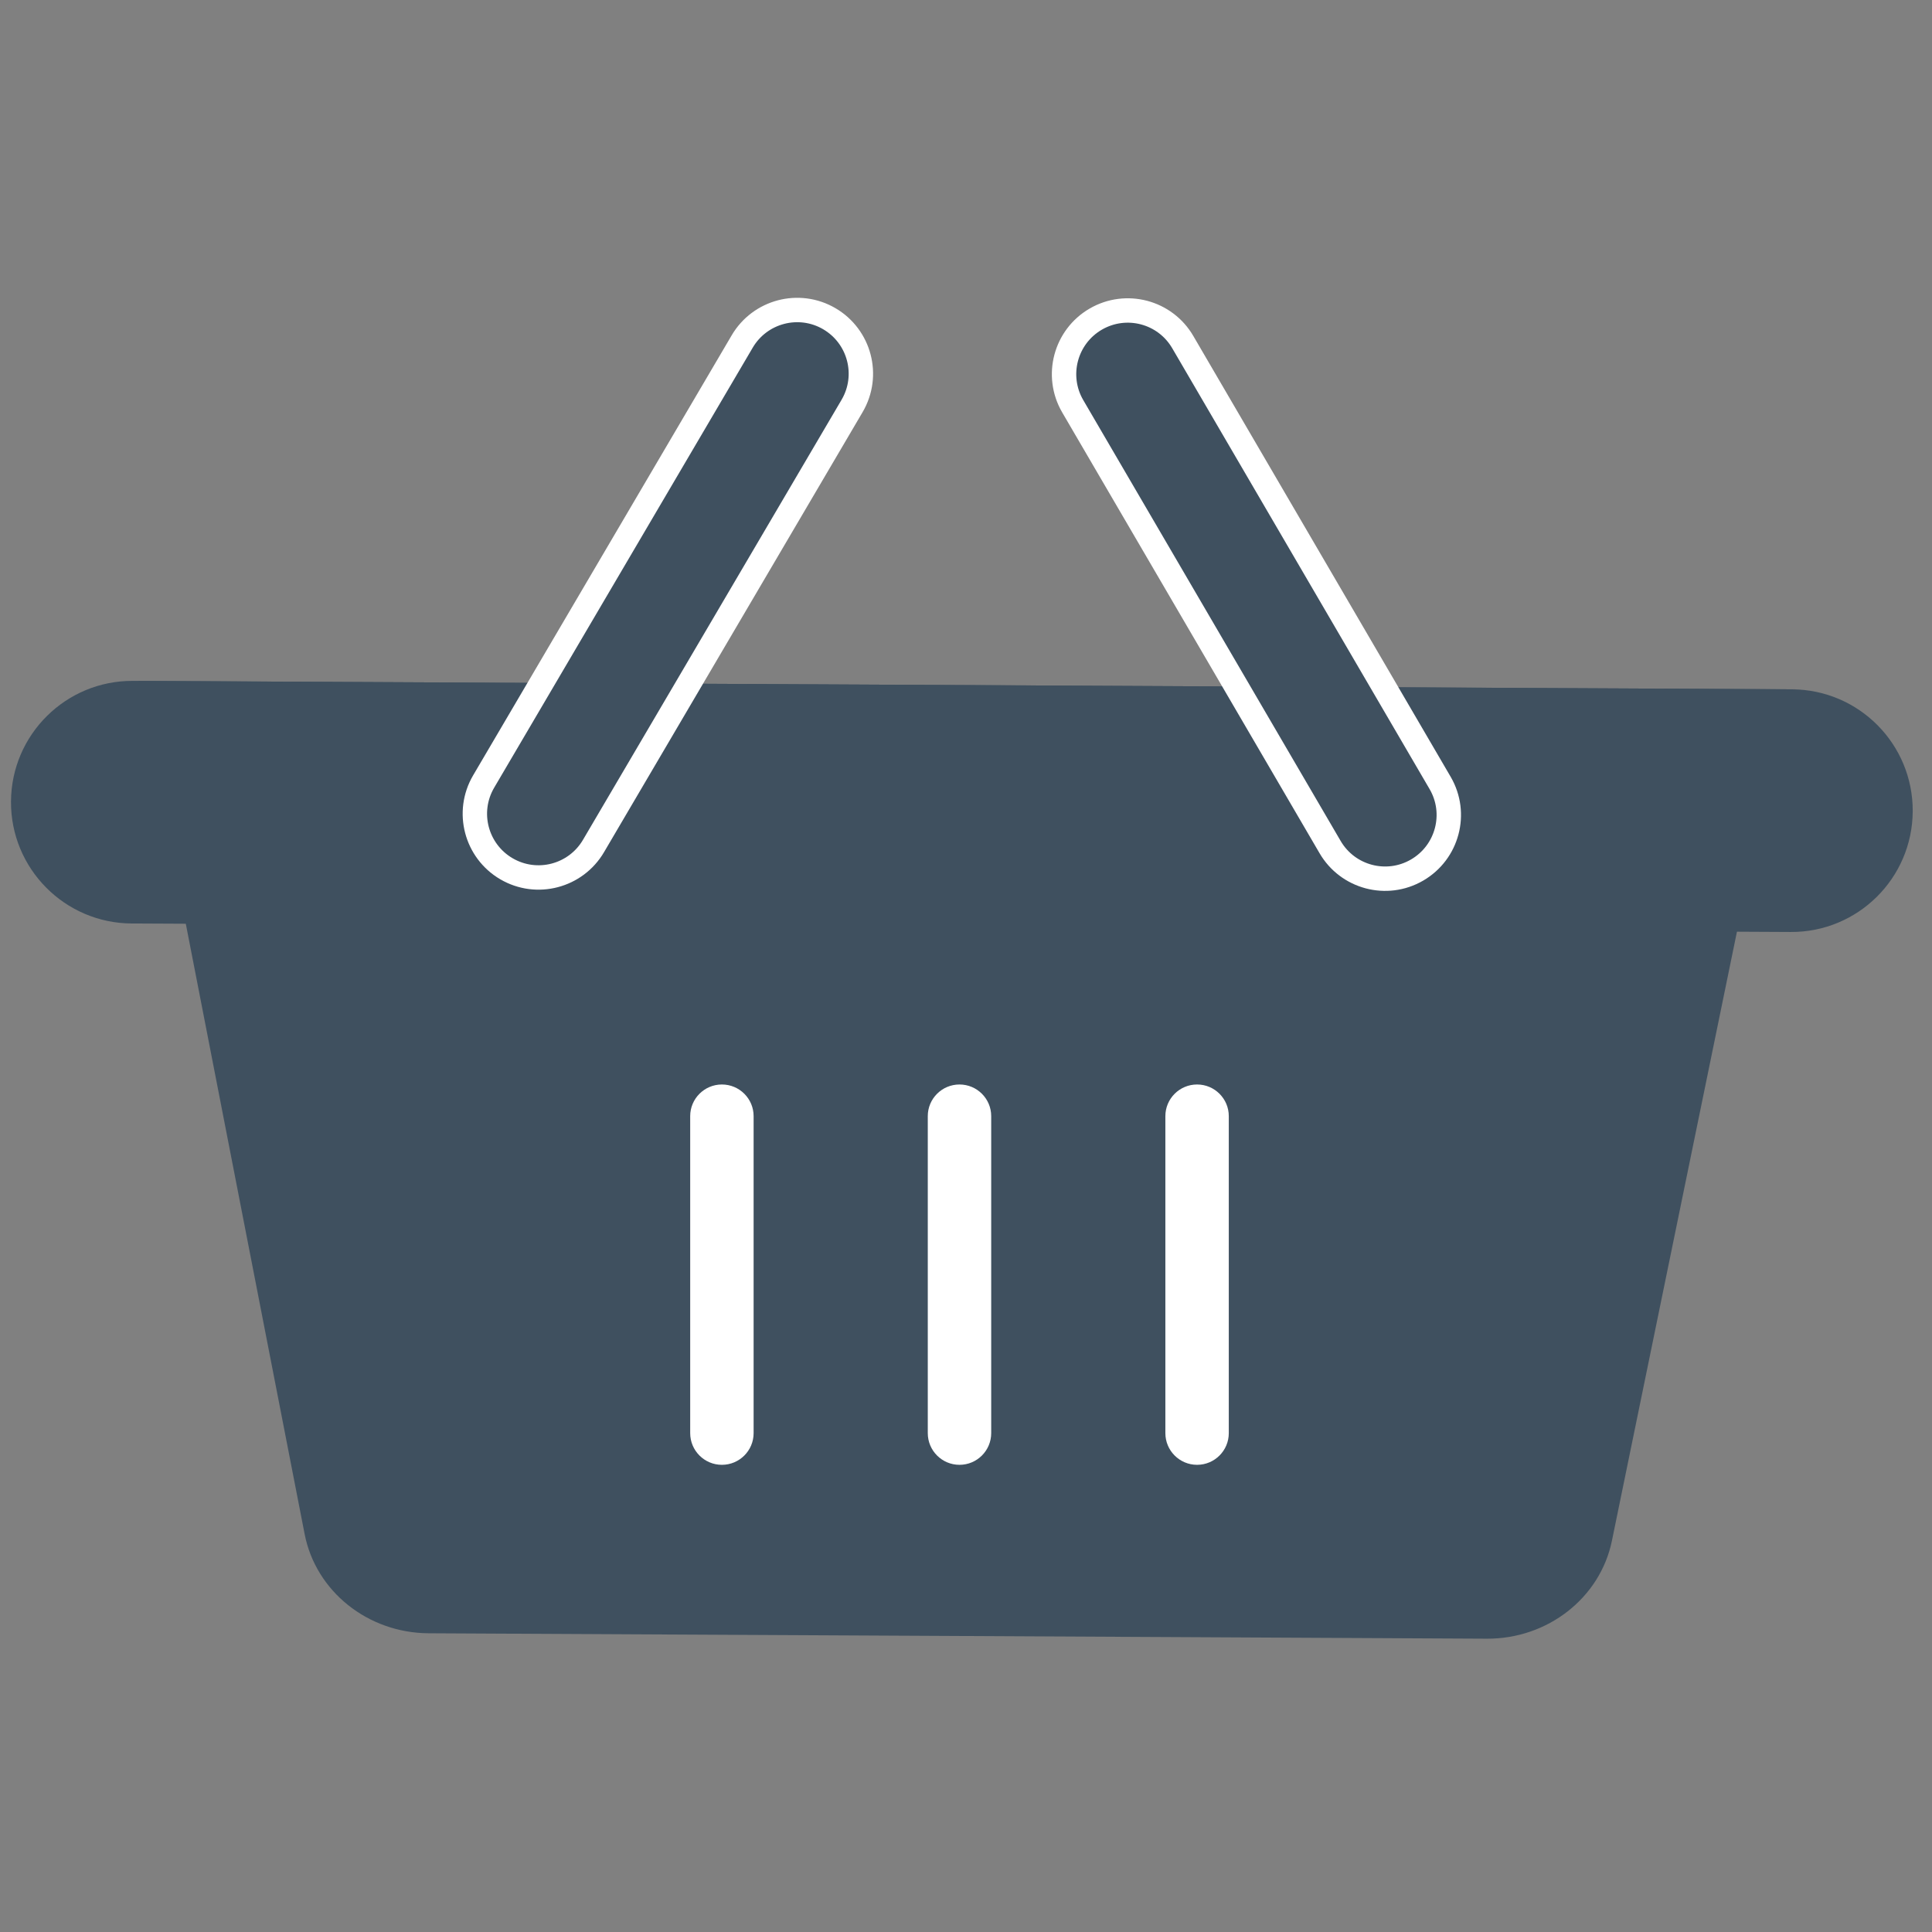
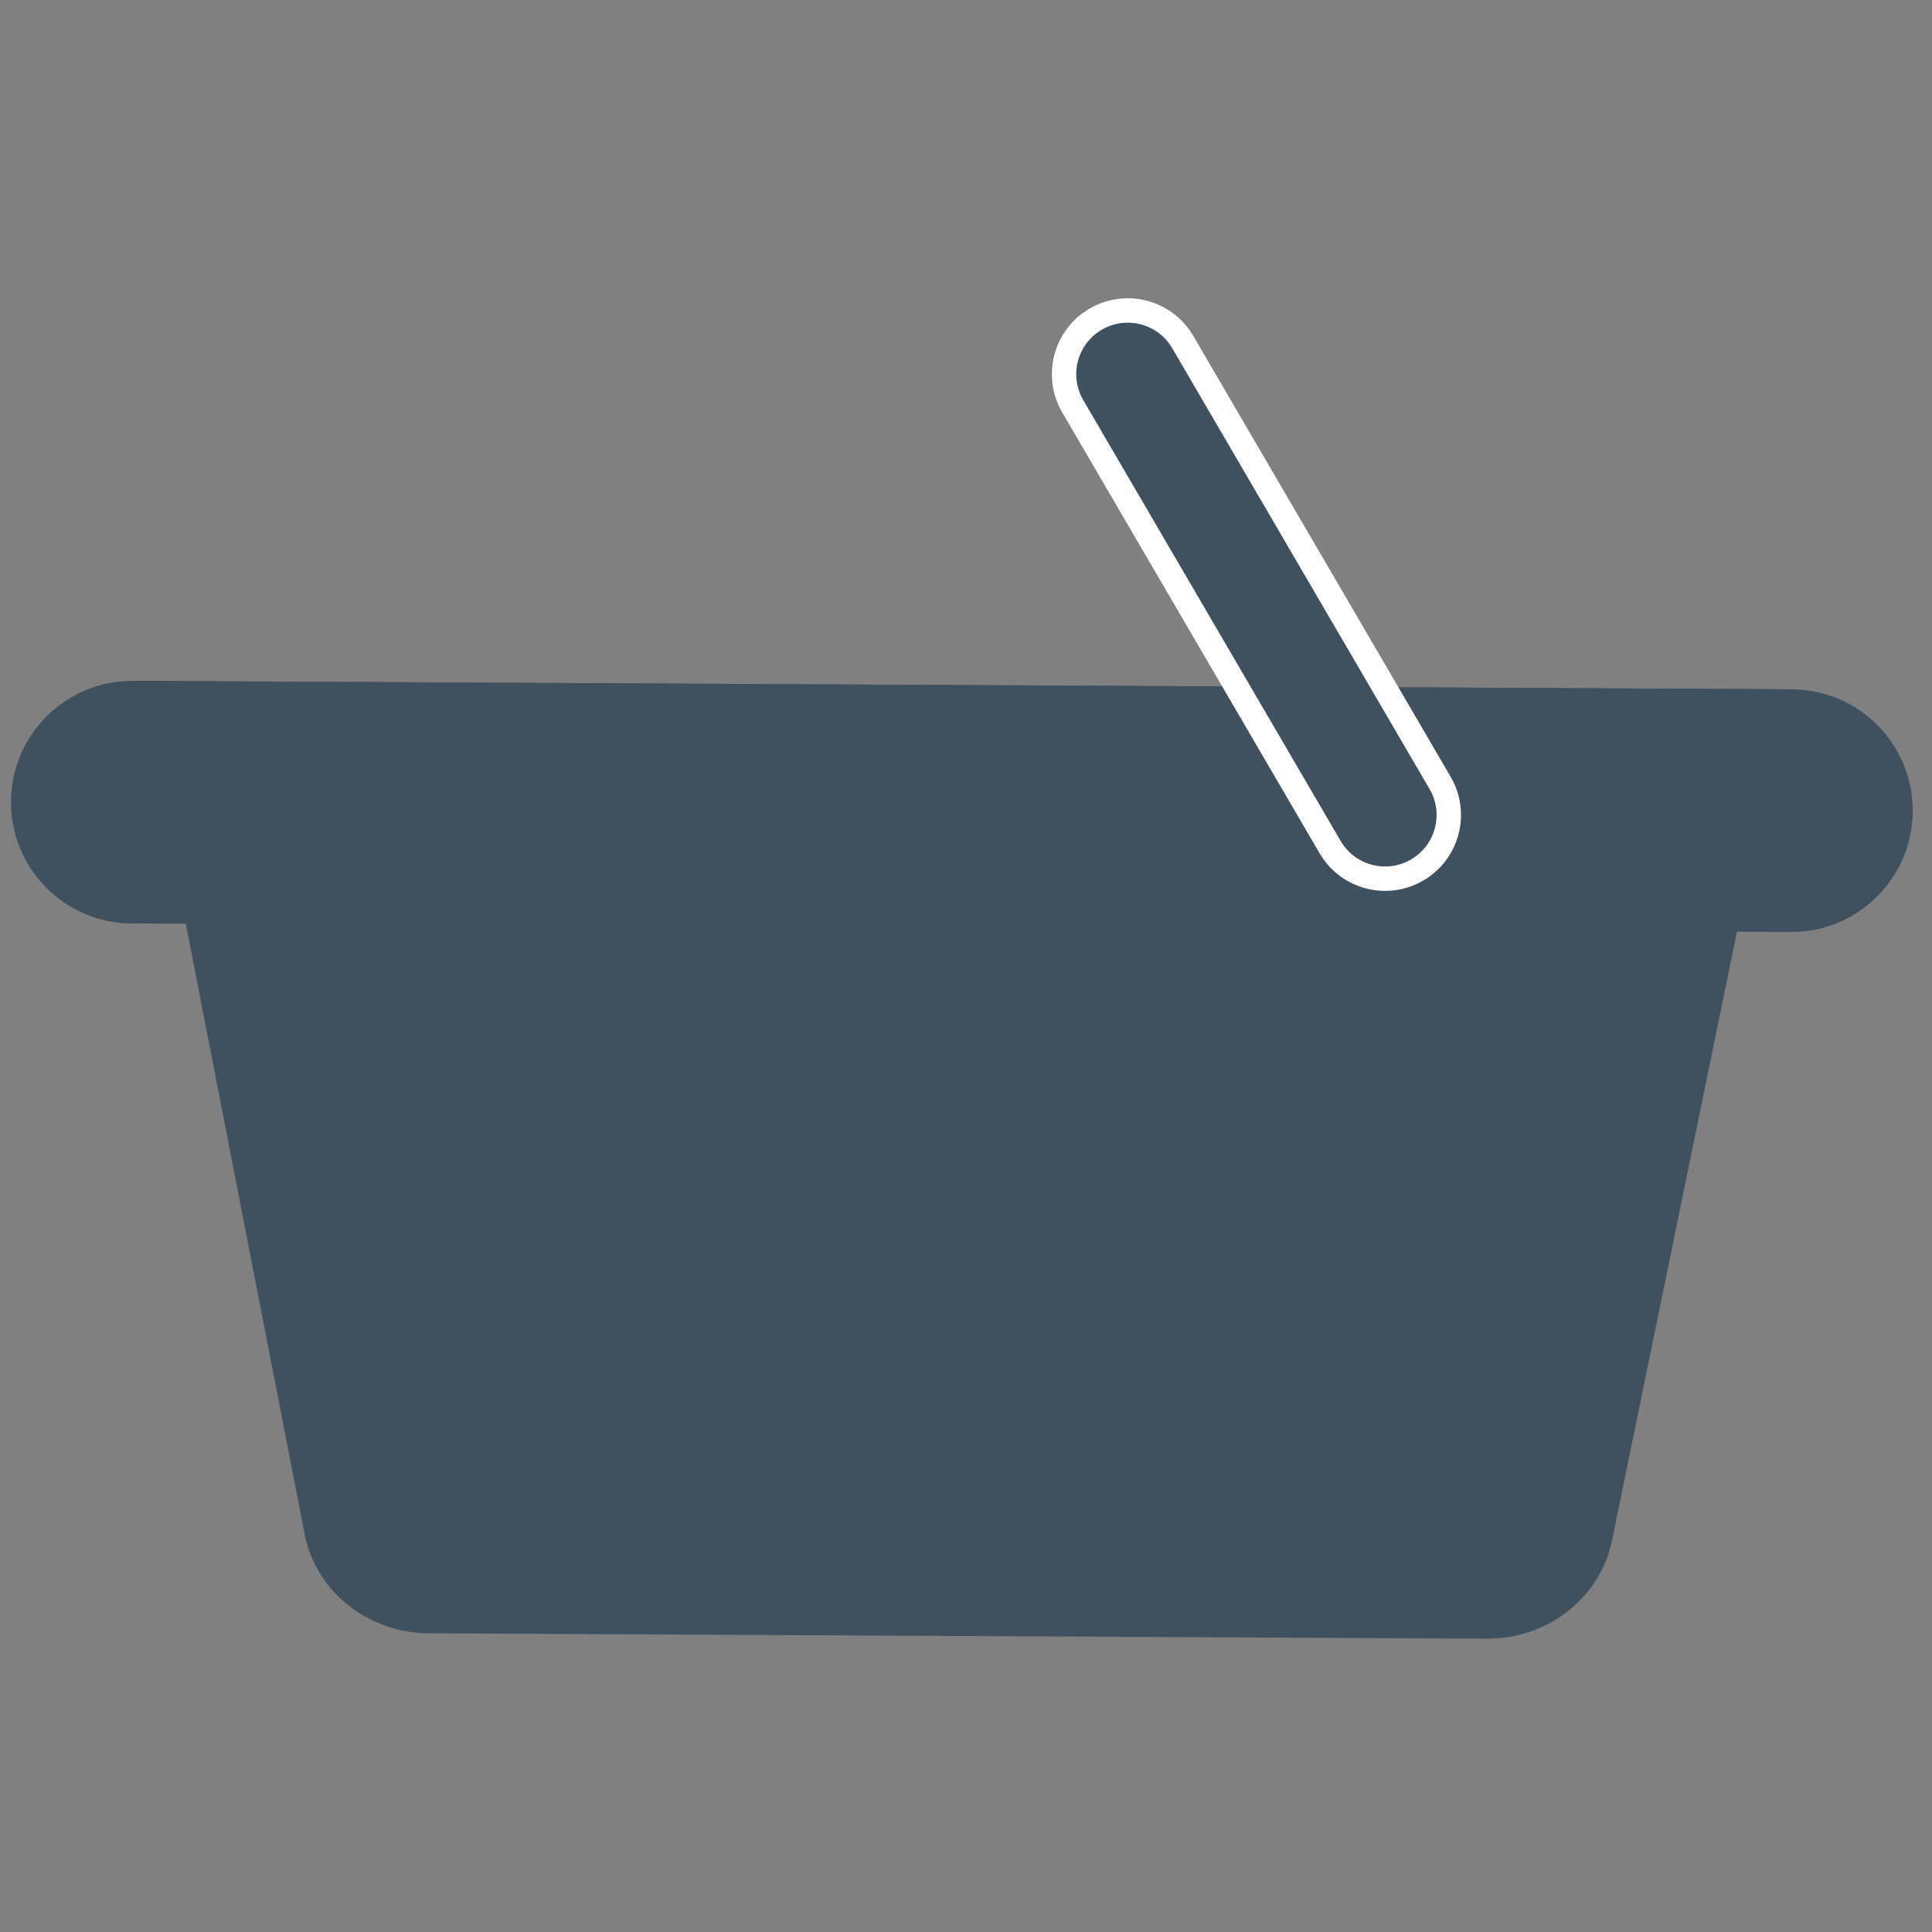
<svg xmlns="http://www.w3.org/2000/svg" xmlns:ns1="http://www.serif.com/" width="100%" height="100%" viewBox="0 0 330 330" version="1.1" xml:space="preserve" style="fill-rule:evenodd;clip-rule:evenodd;stroke-miterlimit:10;">
  <rect x="0" y="0" width="330" height="330" fill="#808080" stroke="none" />
  <g transform="matrix(1,0,0,1,-13046,-530)">
    <g id="Page-1" ns1:id="Page 1" transform="matrix(8.333,0,0,8.333,0,0)">
-       <rect x="0" y="0" width="1948.44" height="4997.64" style="fill:none;" />
      <g id="Calque-1" ns1:id="Calque 1">
        <g transform="matrix(1,0,0,1,1596.06,77.566)">
          <path d="M0,19.626L-21.69,19.515C-22.937,19.509 -24.004,18.656 -24.233,17.482L-27.638,-0.006L6.146,0.166L2.563,17.62C2.322,18.79 1.247,19.632 0,19.626" style="fill:rgb(63,80,95);fill-rule:nonzero;" />
        </g>
        <g transform="matrix(1,0,0,1,1602.29,77.559)">
          <path d="M0,5.147L-34.008,4.973C-35.381,4.966 -36.489,3.847 -36.482,2.474C-36.475,1.101 -35.356,-0.007 -33.983,-0L0.025,0.173C1.399,0.181 2.506,1.299 2.499,2.673C2.492,4.046 1.373,5.154 0,5.147" style="fill:rgb(63,80,95);fill-rule:nonzero;" />
        </g>
        <g transform="matrix(1,0,0,1,1590.12,85.832)">
-           <path d="M0,7.796C-0.359,7.796 -0.65,7.505 -0.65,7.146L-0.65,0.649C-0.65,0.291 -0.359,0 0,0C0.359,0 0.65,0.291 0.65,0.649L0.65,7.146C0.65,7.505 0.359,7.796 0,7.796" style="fill:white;fill-rule:nonzero;" />
-         </g>
+           </g>
        <g transform="matrix(1,0,0,1,1585.25,85.832)">
-           <path d="M0,7.796C-0.359,7.796 -0.65,7.505 -0.65,7.146L-0.65,0.649C-0.65,0.291 -0.359,0 0,0C0.359,0 0.65,0.291 0.65,0.649L0.65,7.146C0.65,7.505 0.359,7.796 0,7.796" style="fill:white;fill-rule:nonzero;" />
-         </g>
+           </g>
        <g transform="matrix(1,0,0,1,1580.38,85.832)">
-           <path d="M0,7.796C-0.359,7.796 -0.65,7.505 -0.65,7.146L-0.65,0.649C-0.65,0.291 -0.359,0 0,0C0.359,0 0.65,0.291 0.65,0.649L0.65,7.146C0.65,7.505 0.359,7.796 0,7.796" style="fill:white;fill-rule:nonzero;" />
-         </g>
+           </g>
        <g transform="matrix(1,0,0,1,1583.05,79.625)">
-           <path d="M0,-7.704L-5.301,1.317C-5.665,1.939 -6.464,2.149 -7.087,1.785C-7.709,1.421 -7.919,0.622 -7.555,-0.001L-2.255,-9.021C-1.891,-9.643 -1.091,-9.853 -0.469,-9.49C0.154,-9.126 0.364,-8.327 0,-7.704Z" style="fill:rgb(63,80,95);fill-rule:nonzero;stroke:white;stroke-width:0.5px;" />
-         </g>
+           </g>
        <g transform="matrix(1,0,0,1,1587.57,79.653)">
          <path d="M0,-7.725L5.275,1.31C5.637,1.934 6.436,2.146 7.059,1.784C7.683,1.422 7.895,0.623 7.533,-0L2.258,-9.036C1.896,-9.66 1.098,-9.871 0.474,-9.51C-0.15,-9.148 -0.362,-8.349 0,-7.725Z" style="fill:rgb(63,80,95);fill-rule:nonzero;stroke:white;stroke-width:0.5px;" />
        </g>
      </g>
    </g>
  </g>
</svg>